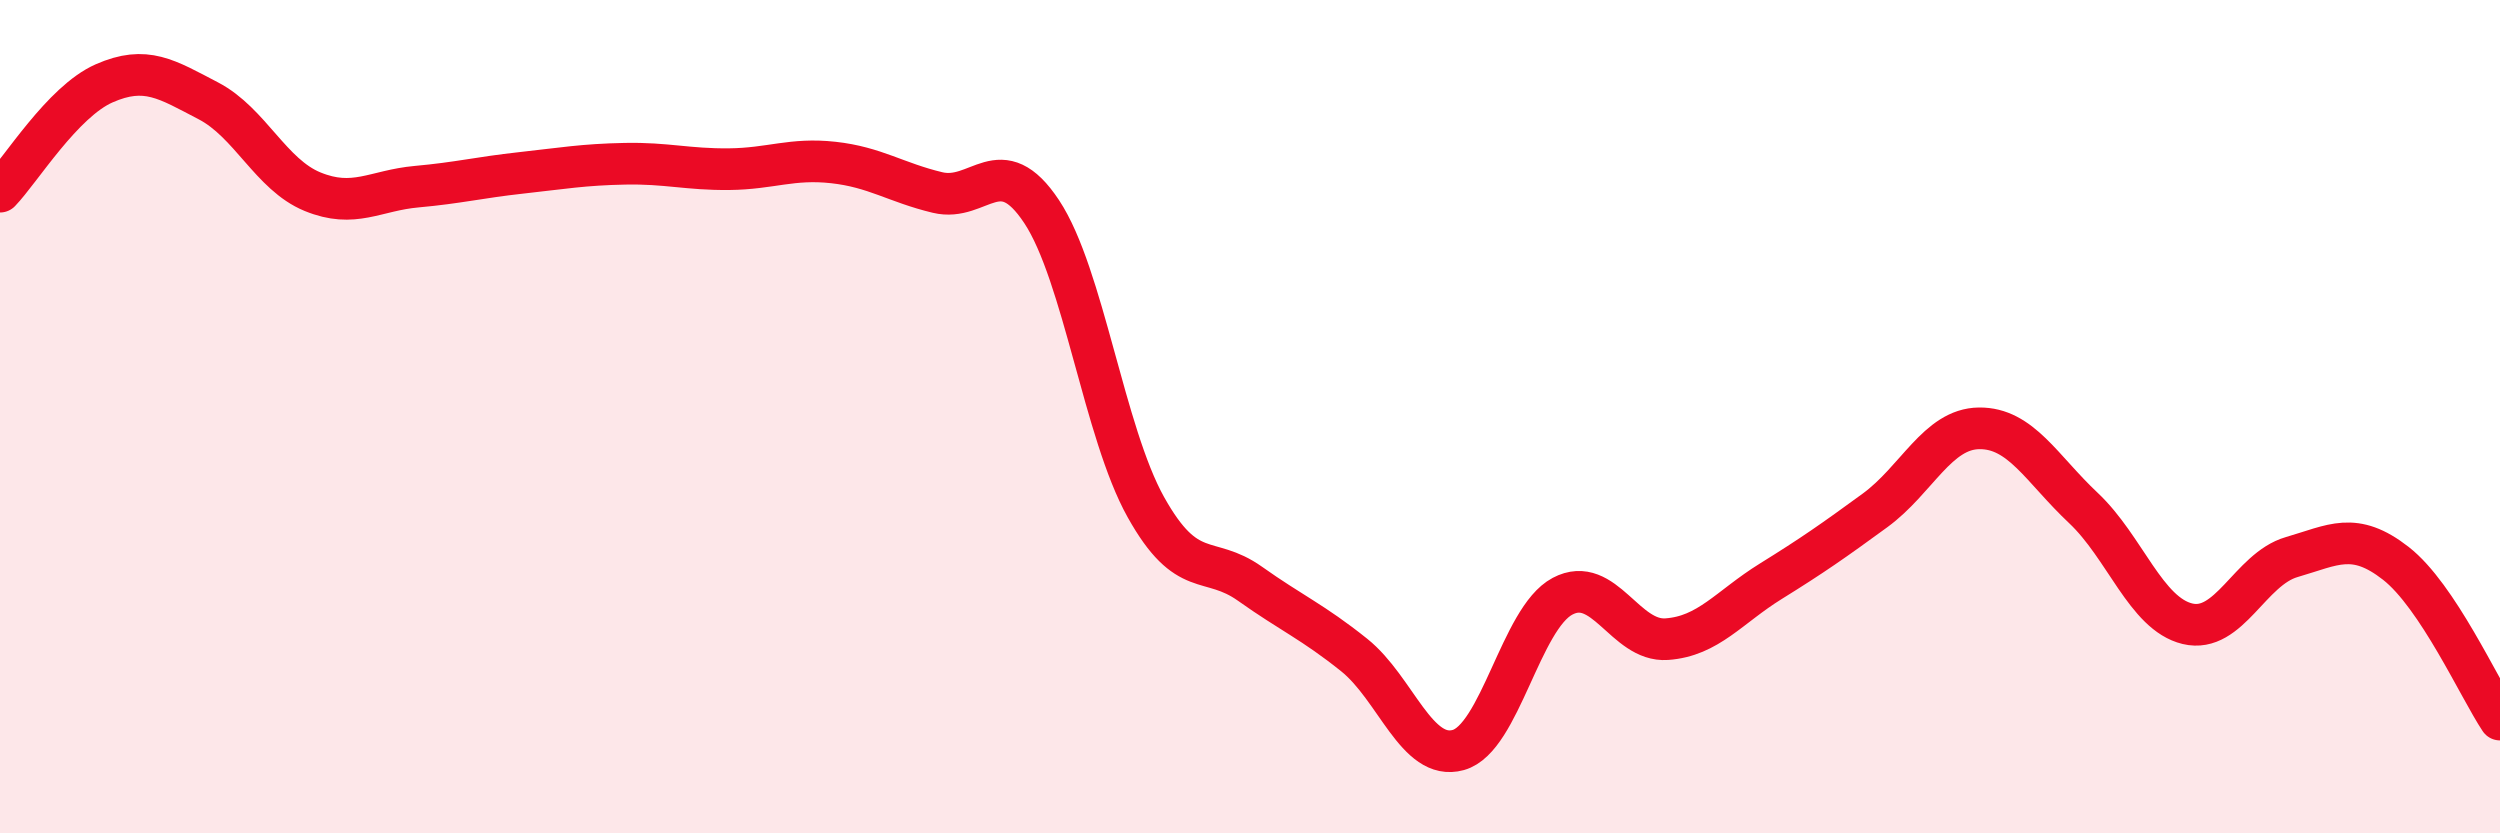
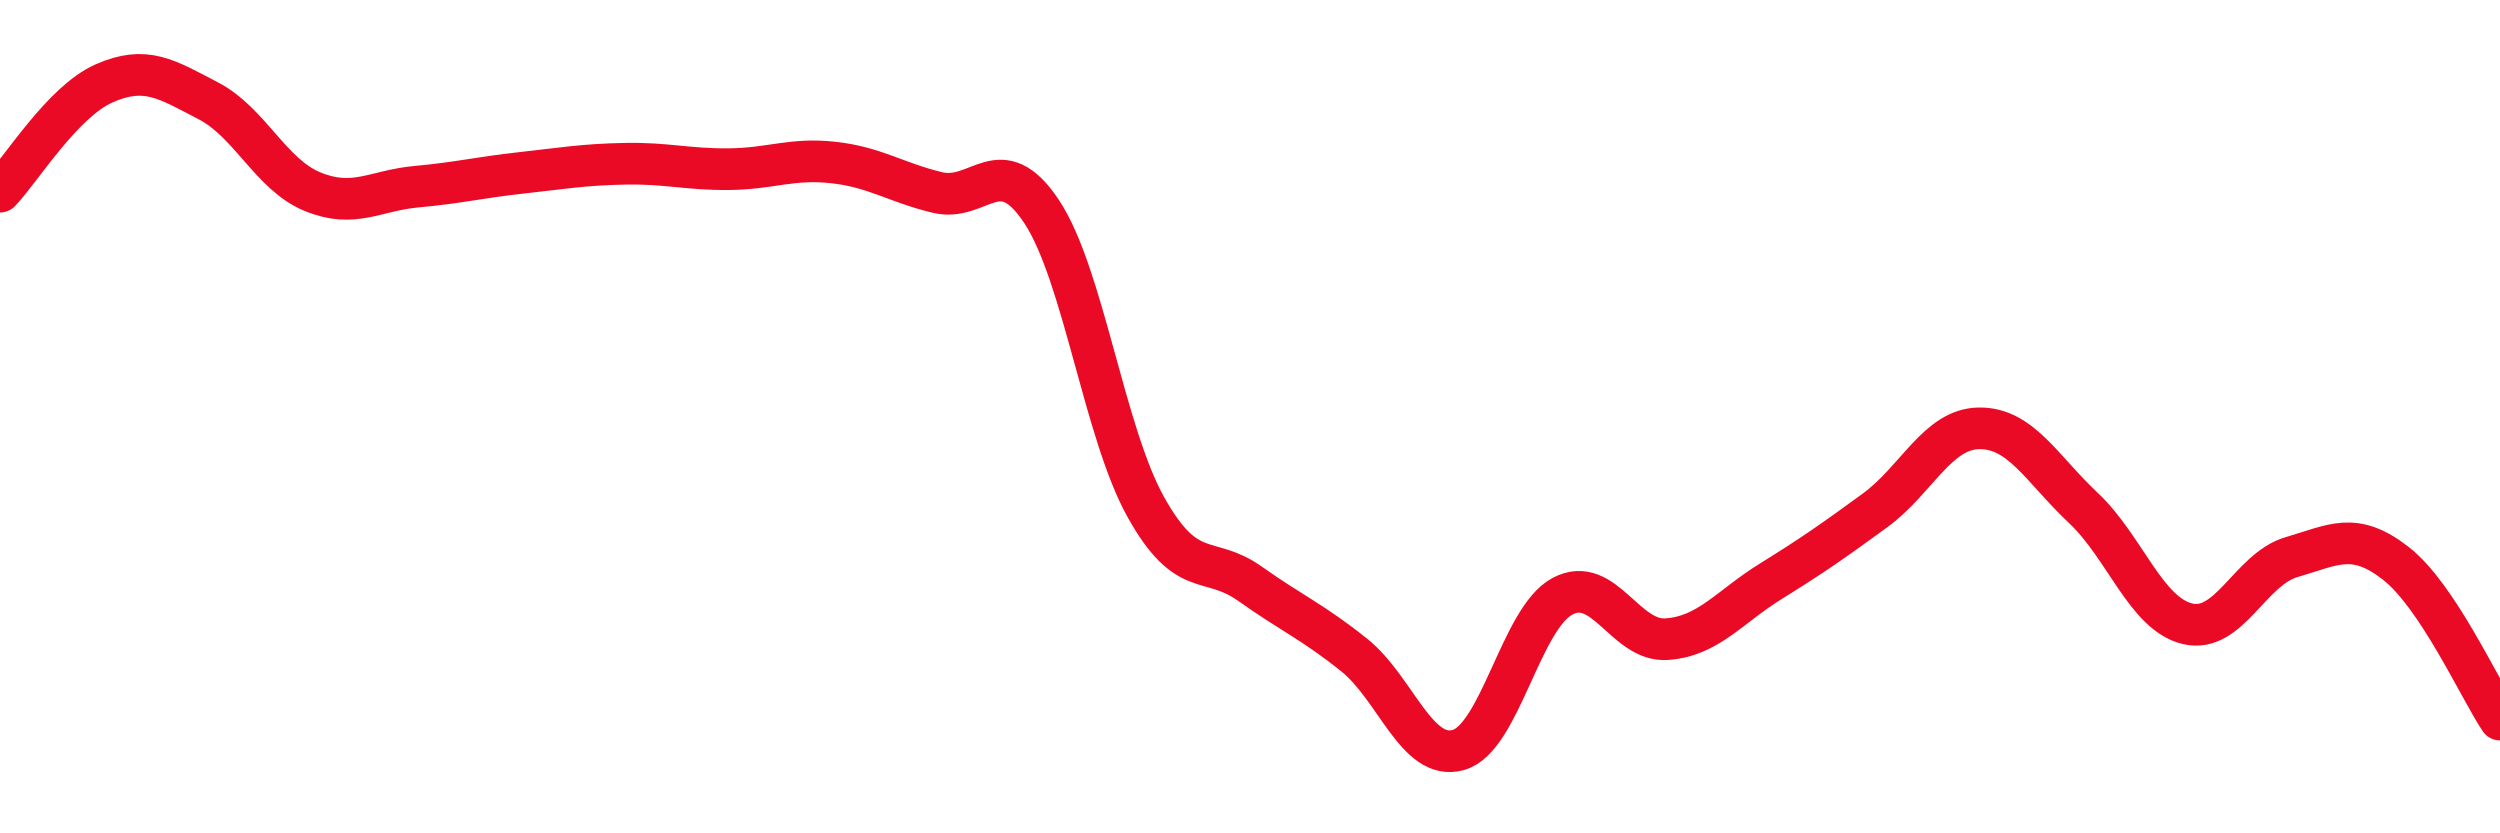
<svg xmlns="http://www.w3.org/2000/svg" width="60" height="20" viewBox="0 0 60 20">
-   <path d="M 0,4.6 C 0.5,4.08 1.5,2.44 2.5,2 C 3.5,1.56 4,1.9 5,2.42 C 6,2.94 6.5,4.19 7.5,4.6 C 8.5,5.01 9,4.57 10,4.48 C 11,4.39 11.5,4.26 12.5,4.15 C 13.5,4.04 14,3.95 15,3.93 C 16,3.91 16.5,4.07 17.5,4.06 C 18.5,4.05 19,3.79 20,3.9 C 21,4.01 21.5,4.38 22.5,4.62 C 23.5,4.86 24,3.57 25,5.08 C 26,6.59 26.5,10.38 27.5,12.17 C 28.5,13.96 29,13.3 30,14.01 C 31,14.72 31.5,14.92 32.5,15.72 C 33.5,16.52 34,18.28 35,18 C 36,17.72 36.5,14.84 37.5,14.31 C 38.5,13.78 39,15.41 40,15.34 C 41,15.27 41.5,14.57 42.5,13.95 C 43.5,13.33 44,12.98 45,12.25 C 46,11.52 46.5,10.29 47.5,10.28 C 48.5,10.27 49,11.25 50,12.19 C 51,13.13 51.5,14.73 52.5,14.97 C 53.5,15.21 54,13.66 55,13.37 C 56,13.08 56.5,12.74 57.5,13.52 C 58.5,14.3 59.5,16.52 60,17.27L60 20L0 20Z" fill="#EB0A25" opacity="0.1" stroke-linecap="round" stroke-linejoin="round" />
  <path d="M 0,4.6 C 0.5,4.08 1.5,2.44 2.5,2 C 3.5,1.56 4,1.9 5,2.42 C 6,2.94 6.5,4.19 7.5,4.6 C 8.5,5.01 9,4.57 10,4.48 C 11,4.39 11.5,4.26 12.5,4.15 C 13.5,4.04 14,3.95 15,3.93 C 16,3.91 16.5,4.07 17.5,4.06 C 18.5,4.05 19,3.79 20,3.9 C 21,4.01 21.5,4.38 22.5,4.62 C 23.5,4.86 24,3.57 25,5.08 C 26,6.59 26.5,10.38 27.5,12.17 C 28.5,13.96 29,13.3 30,14.01 C 31,14.72 31.5,14.92 32.5,15.72 C 33.5,16.52 34,18.28 35,18 C 36,17.72 36.5,14.84 37.5,14.31 C 38.5,13.78 39,15.41 40,15.34 C 41,15.27 41.5,14.57 42.5,13.95 C 43.5,13.33 44,12.98 45,12.25 C 46,11.52 46.5,10.29 47.5,10.28 C 48.5,10.27 49,11.25 50,12.19 C 51,13.13 51.5,14.73 52.5,14.97 C 53.5,15.21 54,13.66 55,13.37 C 56,13.08 56.5,12.74 57.5,13.52 C 58.5,14.3 59.5,16.52 60,17.27" stroke="#EB0A25" stroke-width="1" fill="none" stroke-linecap="round" stroke-linejoin="round" />
</svg>